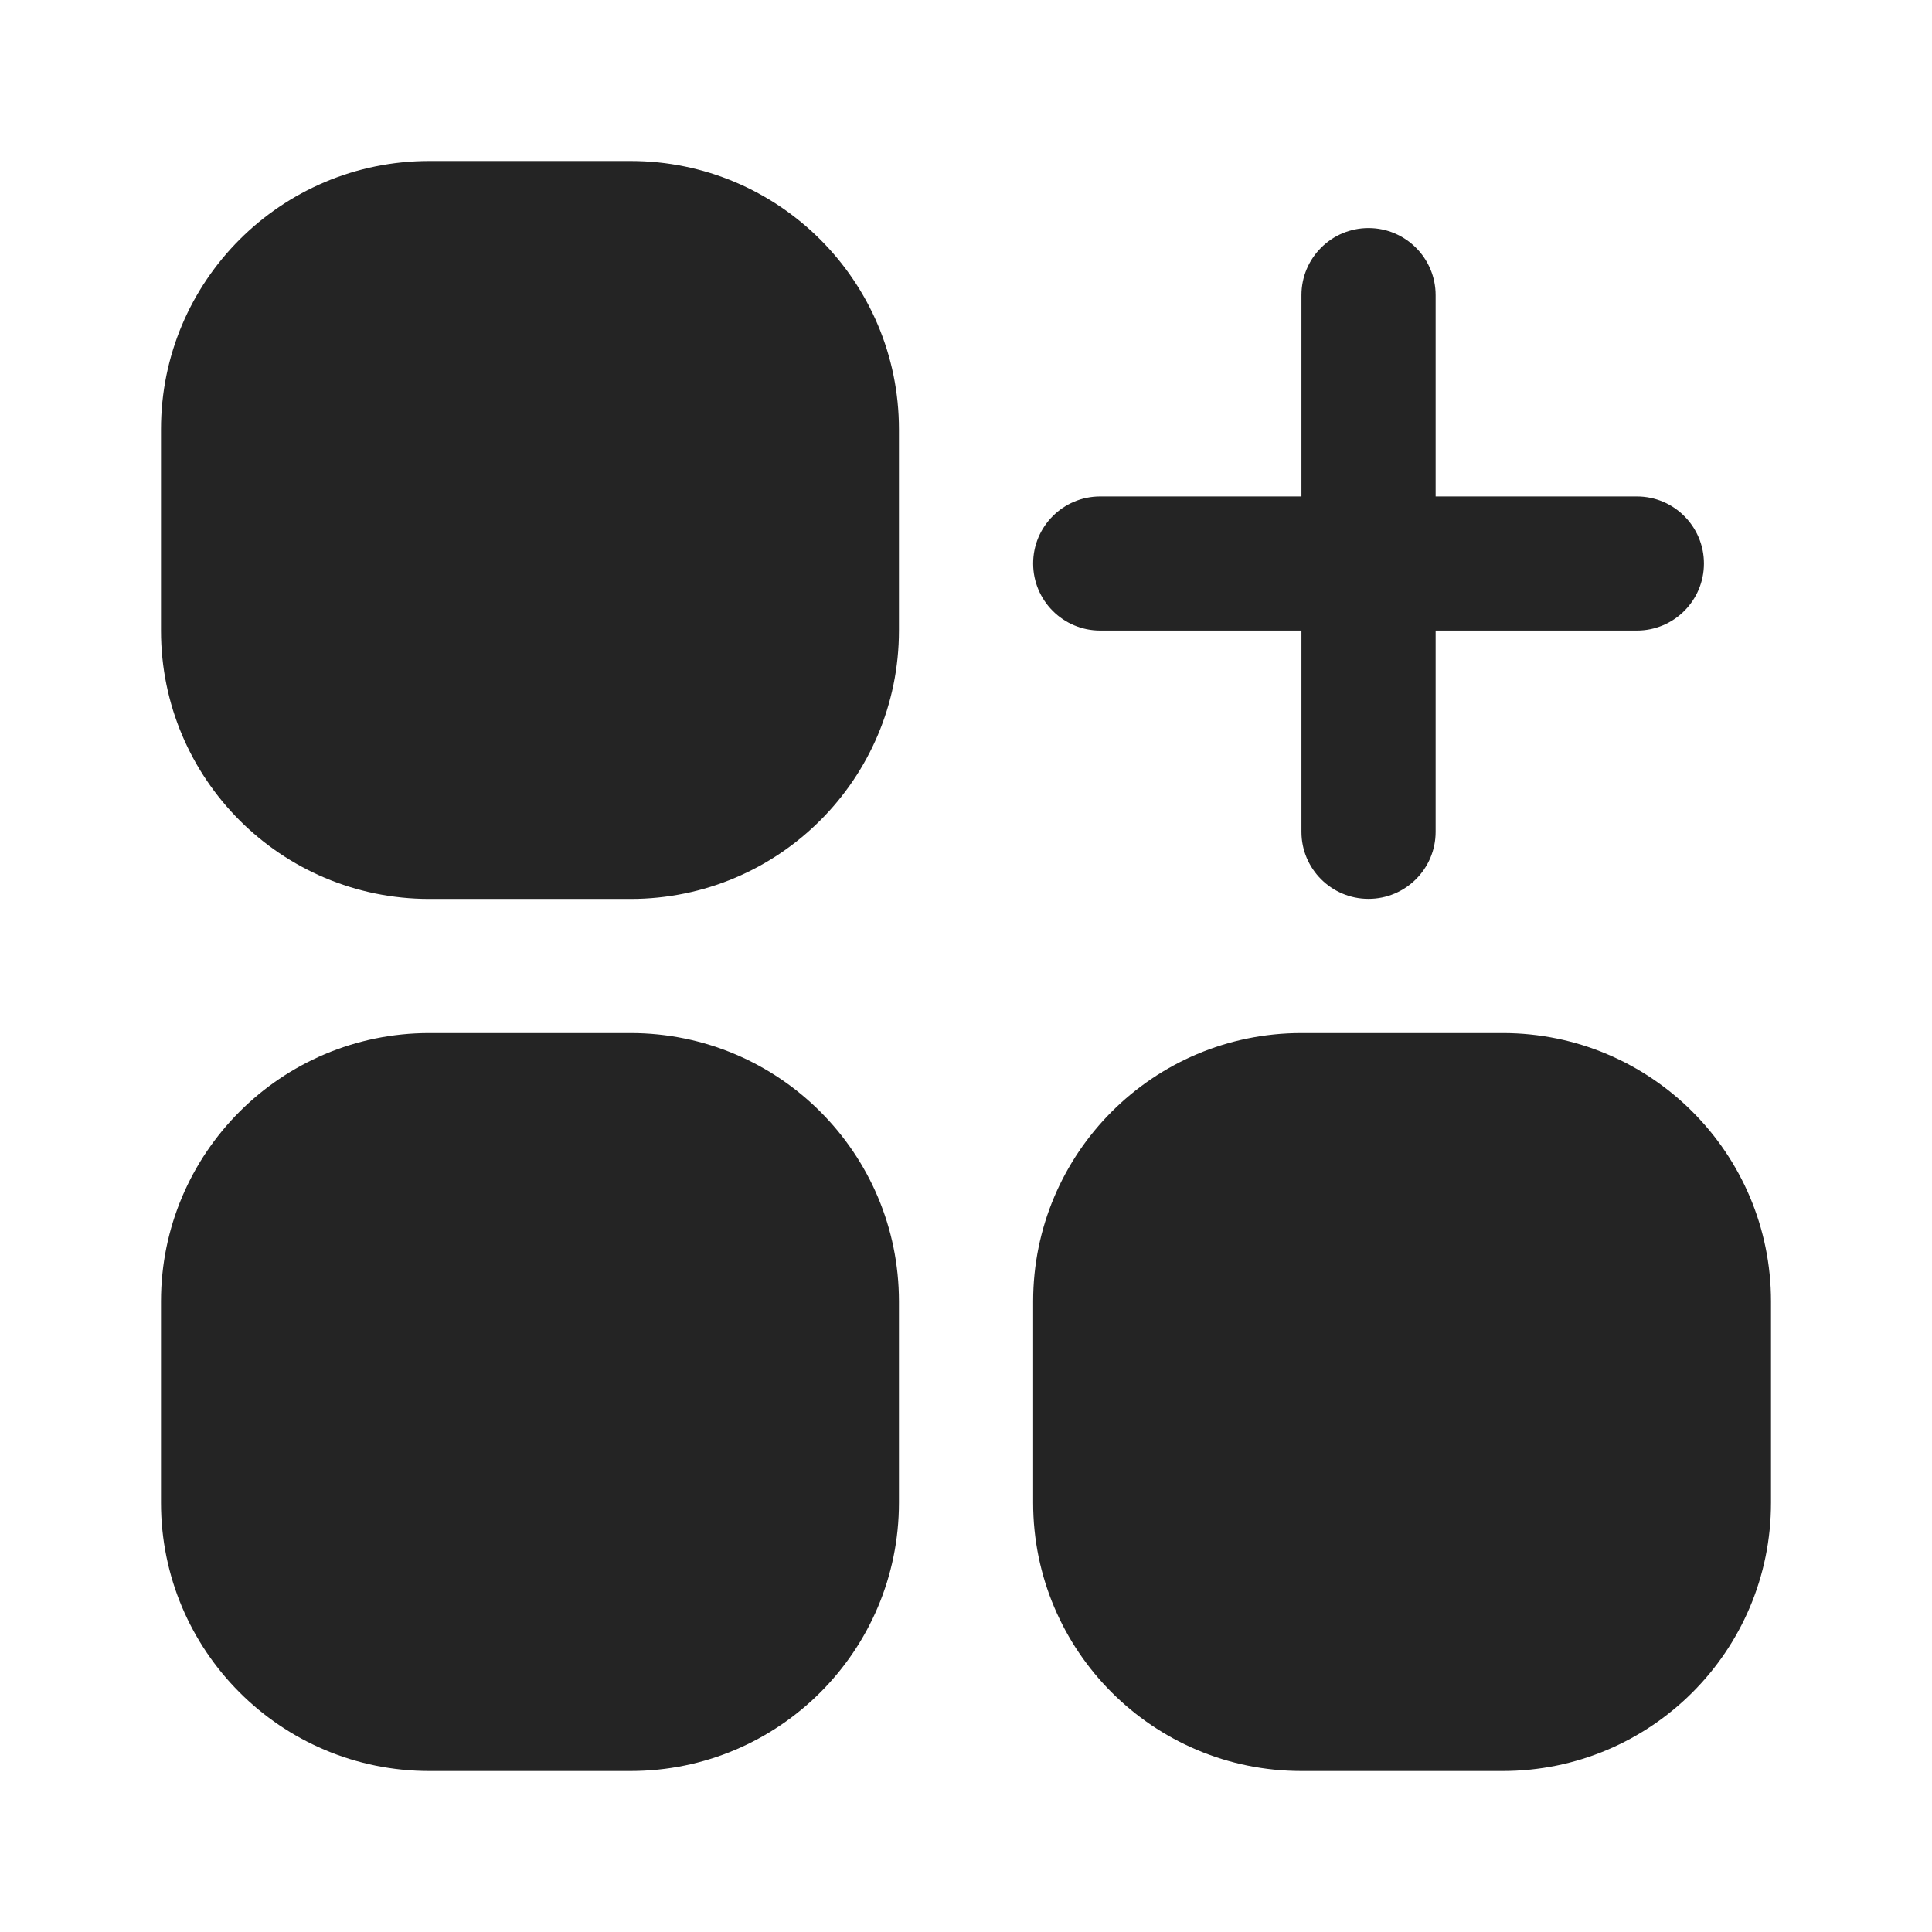
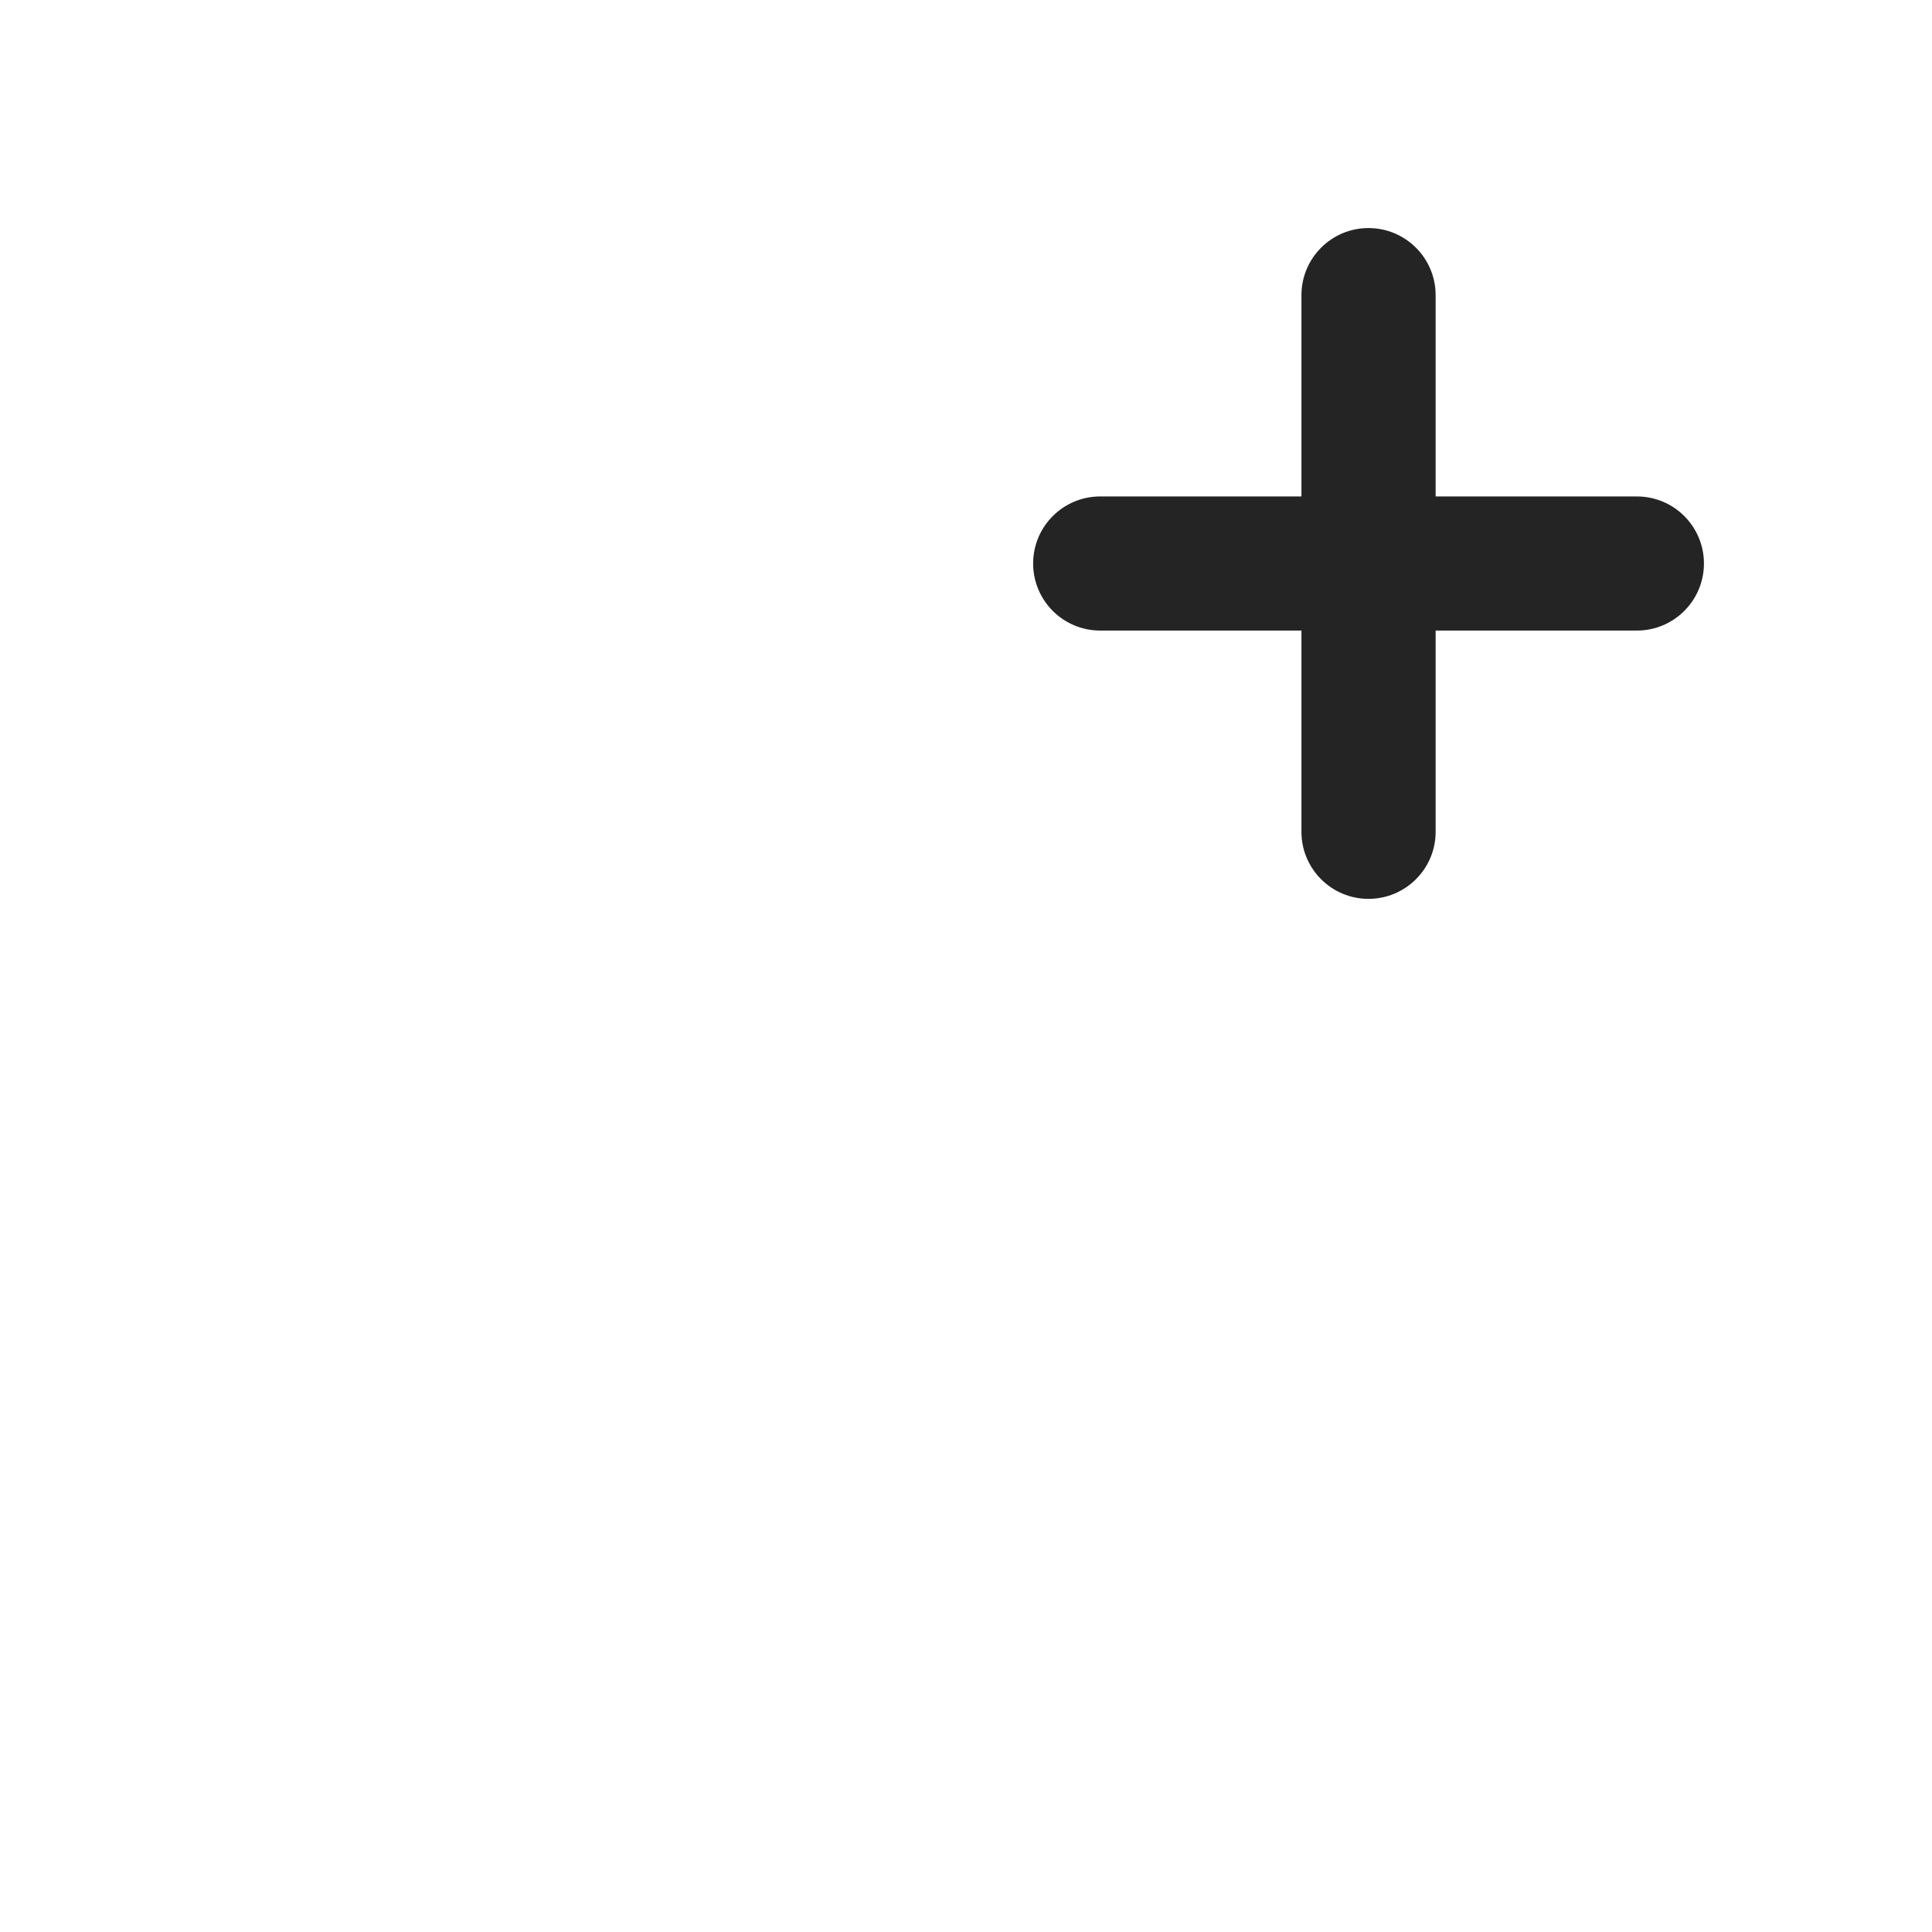
<svg xmlns="http://www.w3.org/2000/svg" width="24" height="24" viewBox="0 0 24 24" fill="none">
-   <path d="M5.333 2H7.833C9.674 2 11.167 3.492 11.167 5.333V7.833C11.167 9.674 9.674 11.167 7.833 11.167H5.333C3.492 11.167 2 9.674 2 7.833V5.333C2 3.492 3.492 2 5.333 2Z" fill="#242424" />
-   <path d="M5.333 12.833H7.833C9.674 12.833 11.167 14.326 11.167 16.167V18.667C11.167 20.508 9.674 22 7.833 22H5.333C3.492 22 2 20.508 2 18.667V16.167C2 14.326 3.492 12.833 5.333 12.833Z" fill="#242424" />
-   <path d="M16.167 12.833H18.667C20.508 12.833 22 14.326 22 16.167V18.667C22 20.508 20.508 22 18.667 22H16.167C14.326 22 12.834 20.508 12.834 18.667V16.167C12.834 14.326 14.326 12.833 16.167 12.833Z" fill="#242424" />
  <path d="M13.667 7.833H16.167V10.333C16.167 10.793 16.54 11.166 17 11.166C17.46 11.166 17.834 10.793 17.834 10.333V7.833H20.334C20.794 7.833 21.167 7.46 21.167 7C21.167 6.54 20.794 6.167 20.334 6.167H17.834V3.667C17.834 3.206 17.46 2.833 17 2.833C16.54 2.833 16.167 3.206 16.167 3.667V6.167H13.667C13.207 6.167 12.834 6.54 12.834 7C12.834 7.46 13.207 7.833 13.667 7.833Z" fill="#242424" />
</svg>